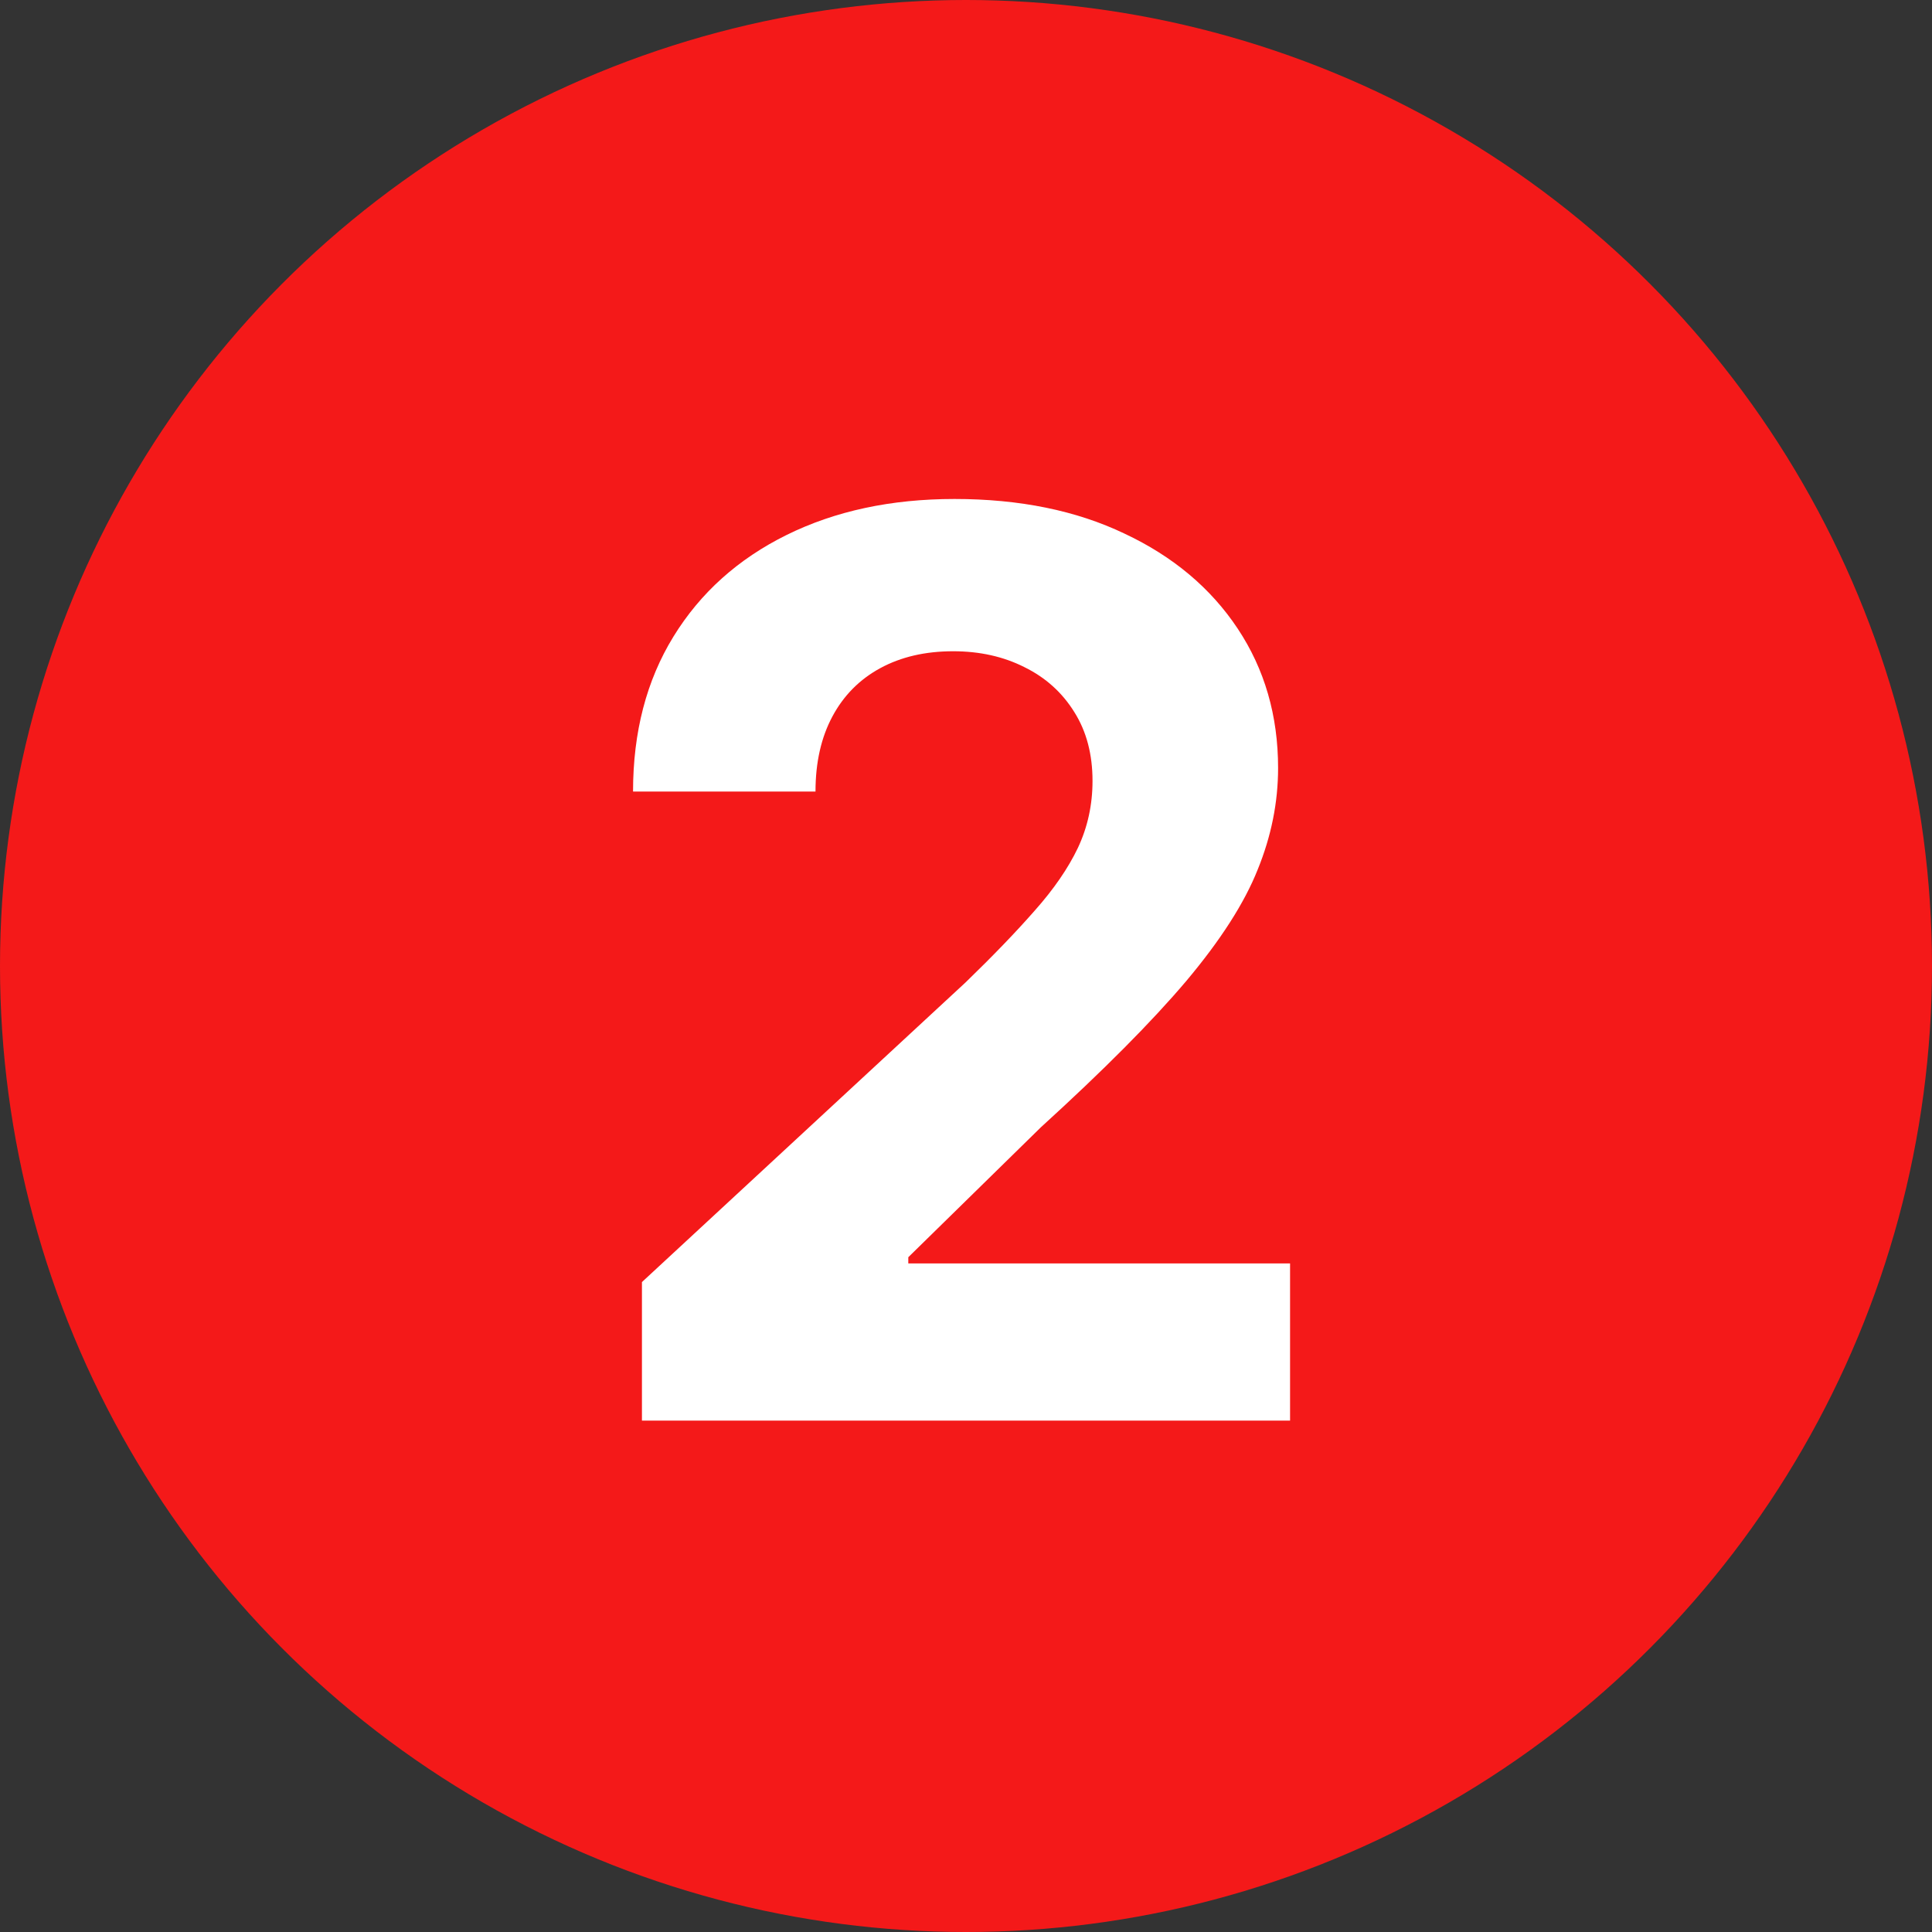
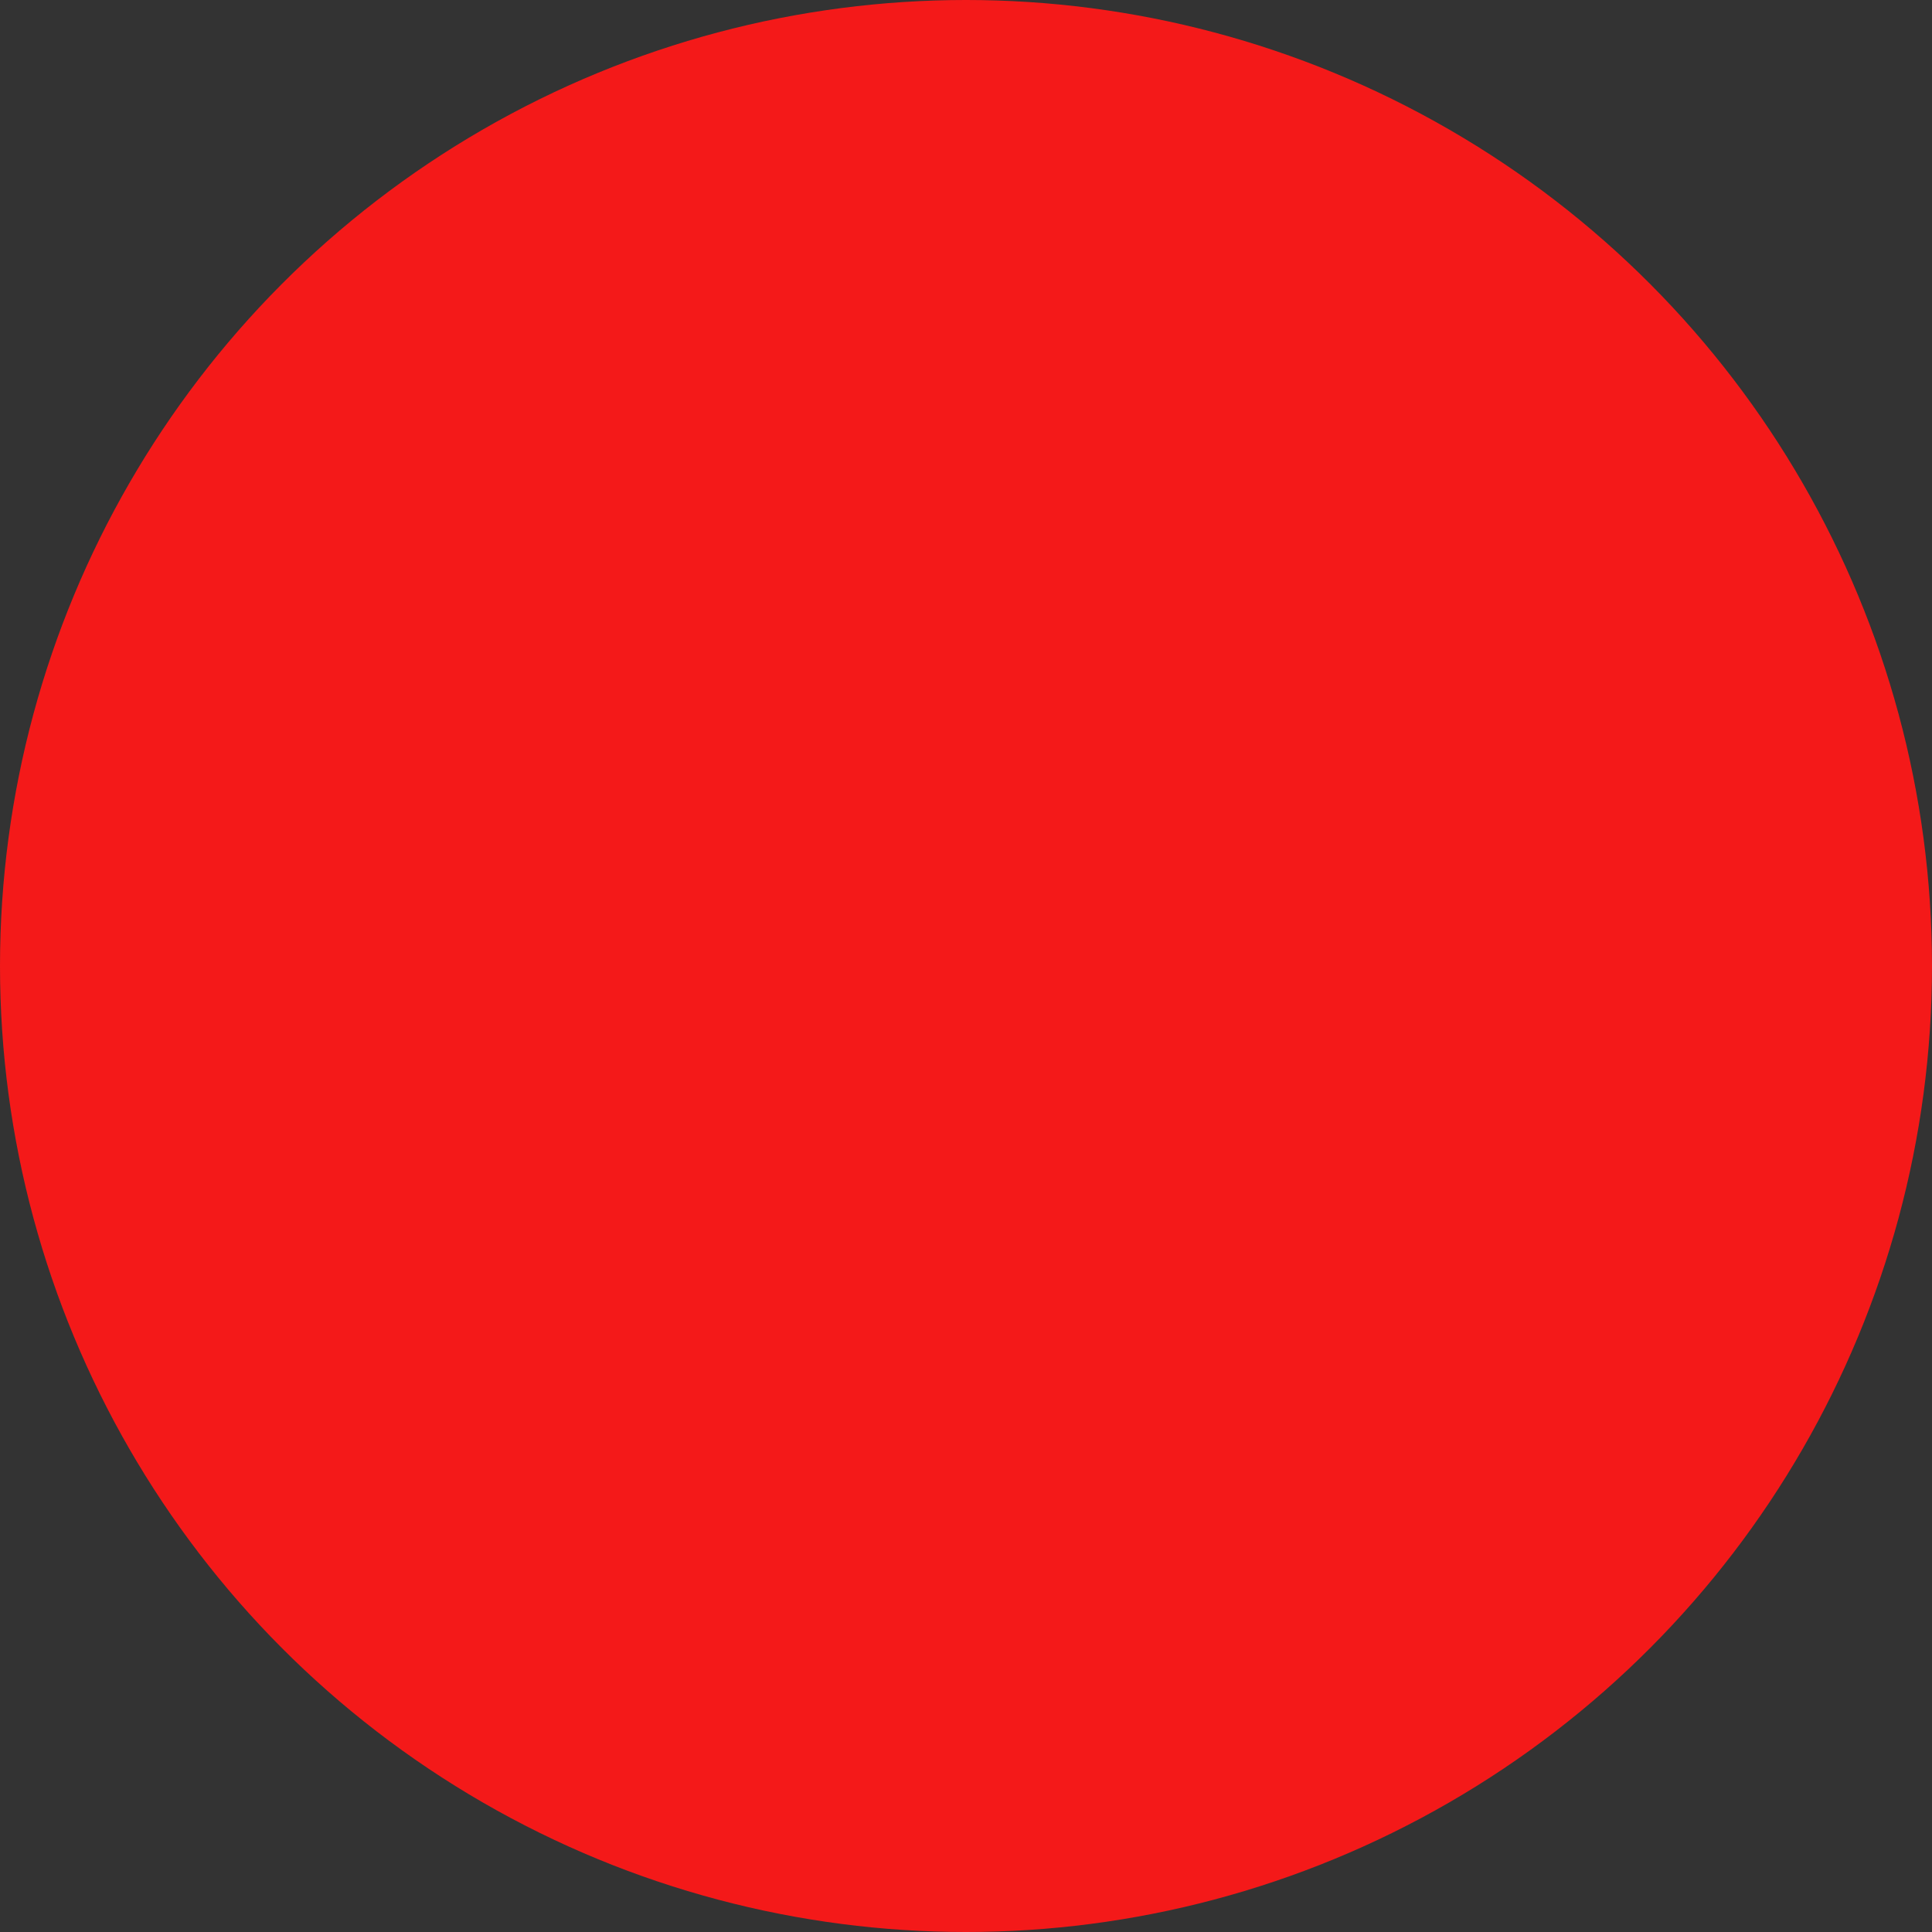
<svg xmlns="http://www.w3.org/2000/svg" width="136" height="136" viewBox="0 0 136 136" fill="none">
  <rect x="0" y="0" width="136" height="136" fill="#333333" stroke="none" />
  <circle cx="68" cy="68" r="68" fill="#F41919" />
-   <path d="M45.188 100V90.25L67.969 69.156C69.906 67.281 71.531 65.594 72.844 64.094C74.177 62.594 75.188 61.125 75.875 59.688C76.562 58.229 76.906 56.656 76.906 54.969C76.906 53.094 76.479 51.479 75.625 50.125C74.771 48.75 73.604 47.698 72.125 46.969C70.646 46.219 68.969 45.844 67.094 45.844C65.135 45.844 63.427 46.24 61.969 47.031C60.51 47.823 59.385 48.958 58.594 50.438C57.802 51.917 57.406 53.677 57.406 55.719H44.562C44.562 51.531 45.51 47.896 47.406 44.812C49.302 41.729 51.958 39.344 55.375 37.656C58.792 35.969 62.729 35.125 67.188 35.125C71.771 35.125 75.76 35.938 79.156 37.562C82.573 39.167 85.229 41.396 87.125 44.25C89.021 47.104 89.969 50.375 89.969 54.062C89.969 56.479 89.49 58.865 88.531 61.219C87.594 63.573 85.917 66.188 83.5 69.062C81.083 71.917 77.677 75.344 73.281 79.344L63.938 88.5V88.938H90.812V100H45.188Z" fill="white" />
</svg>